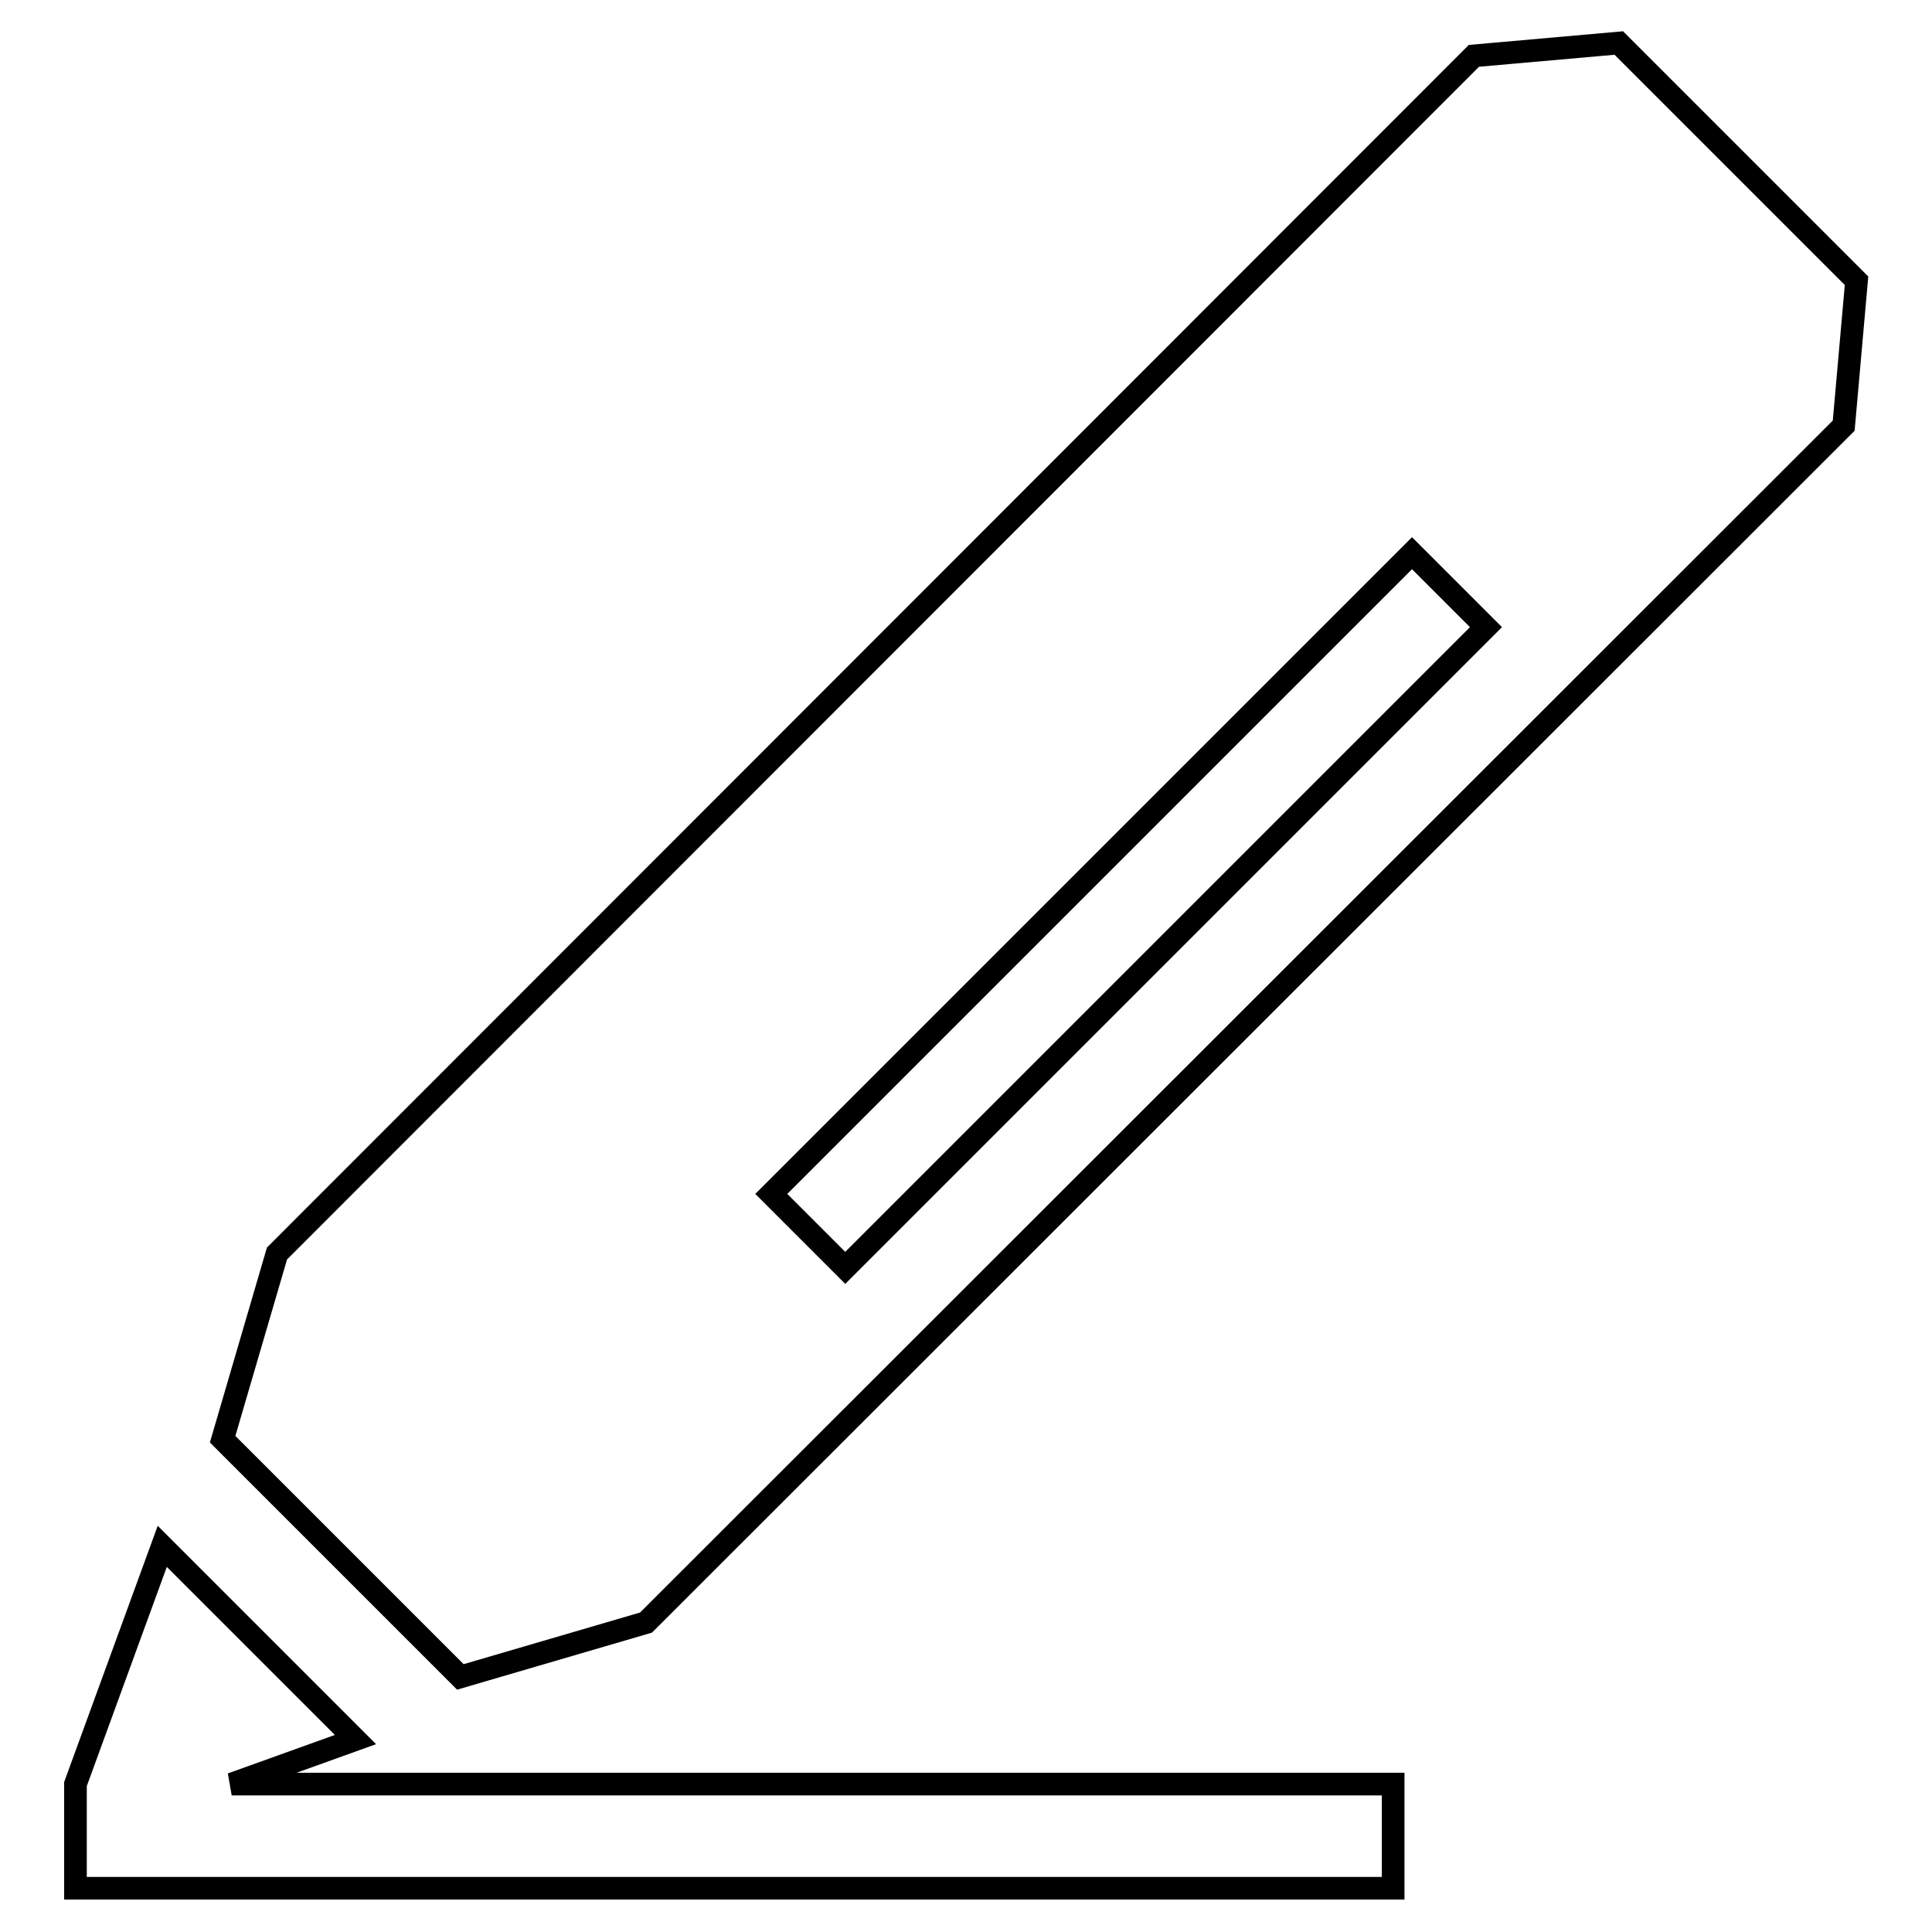
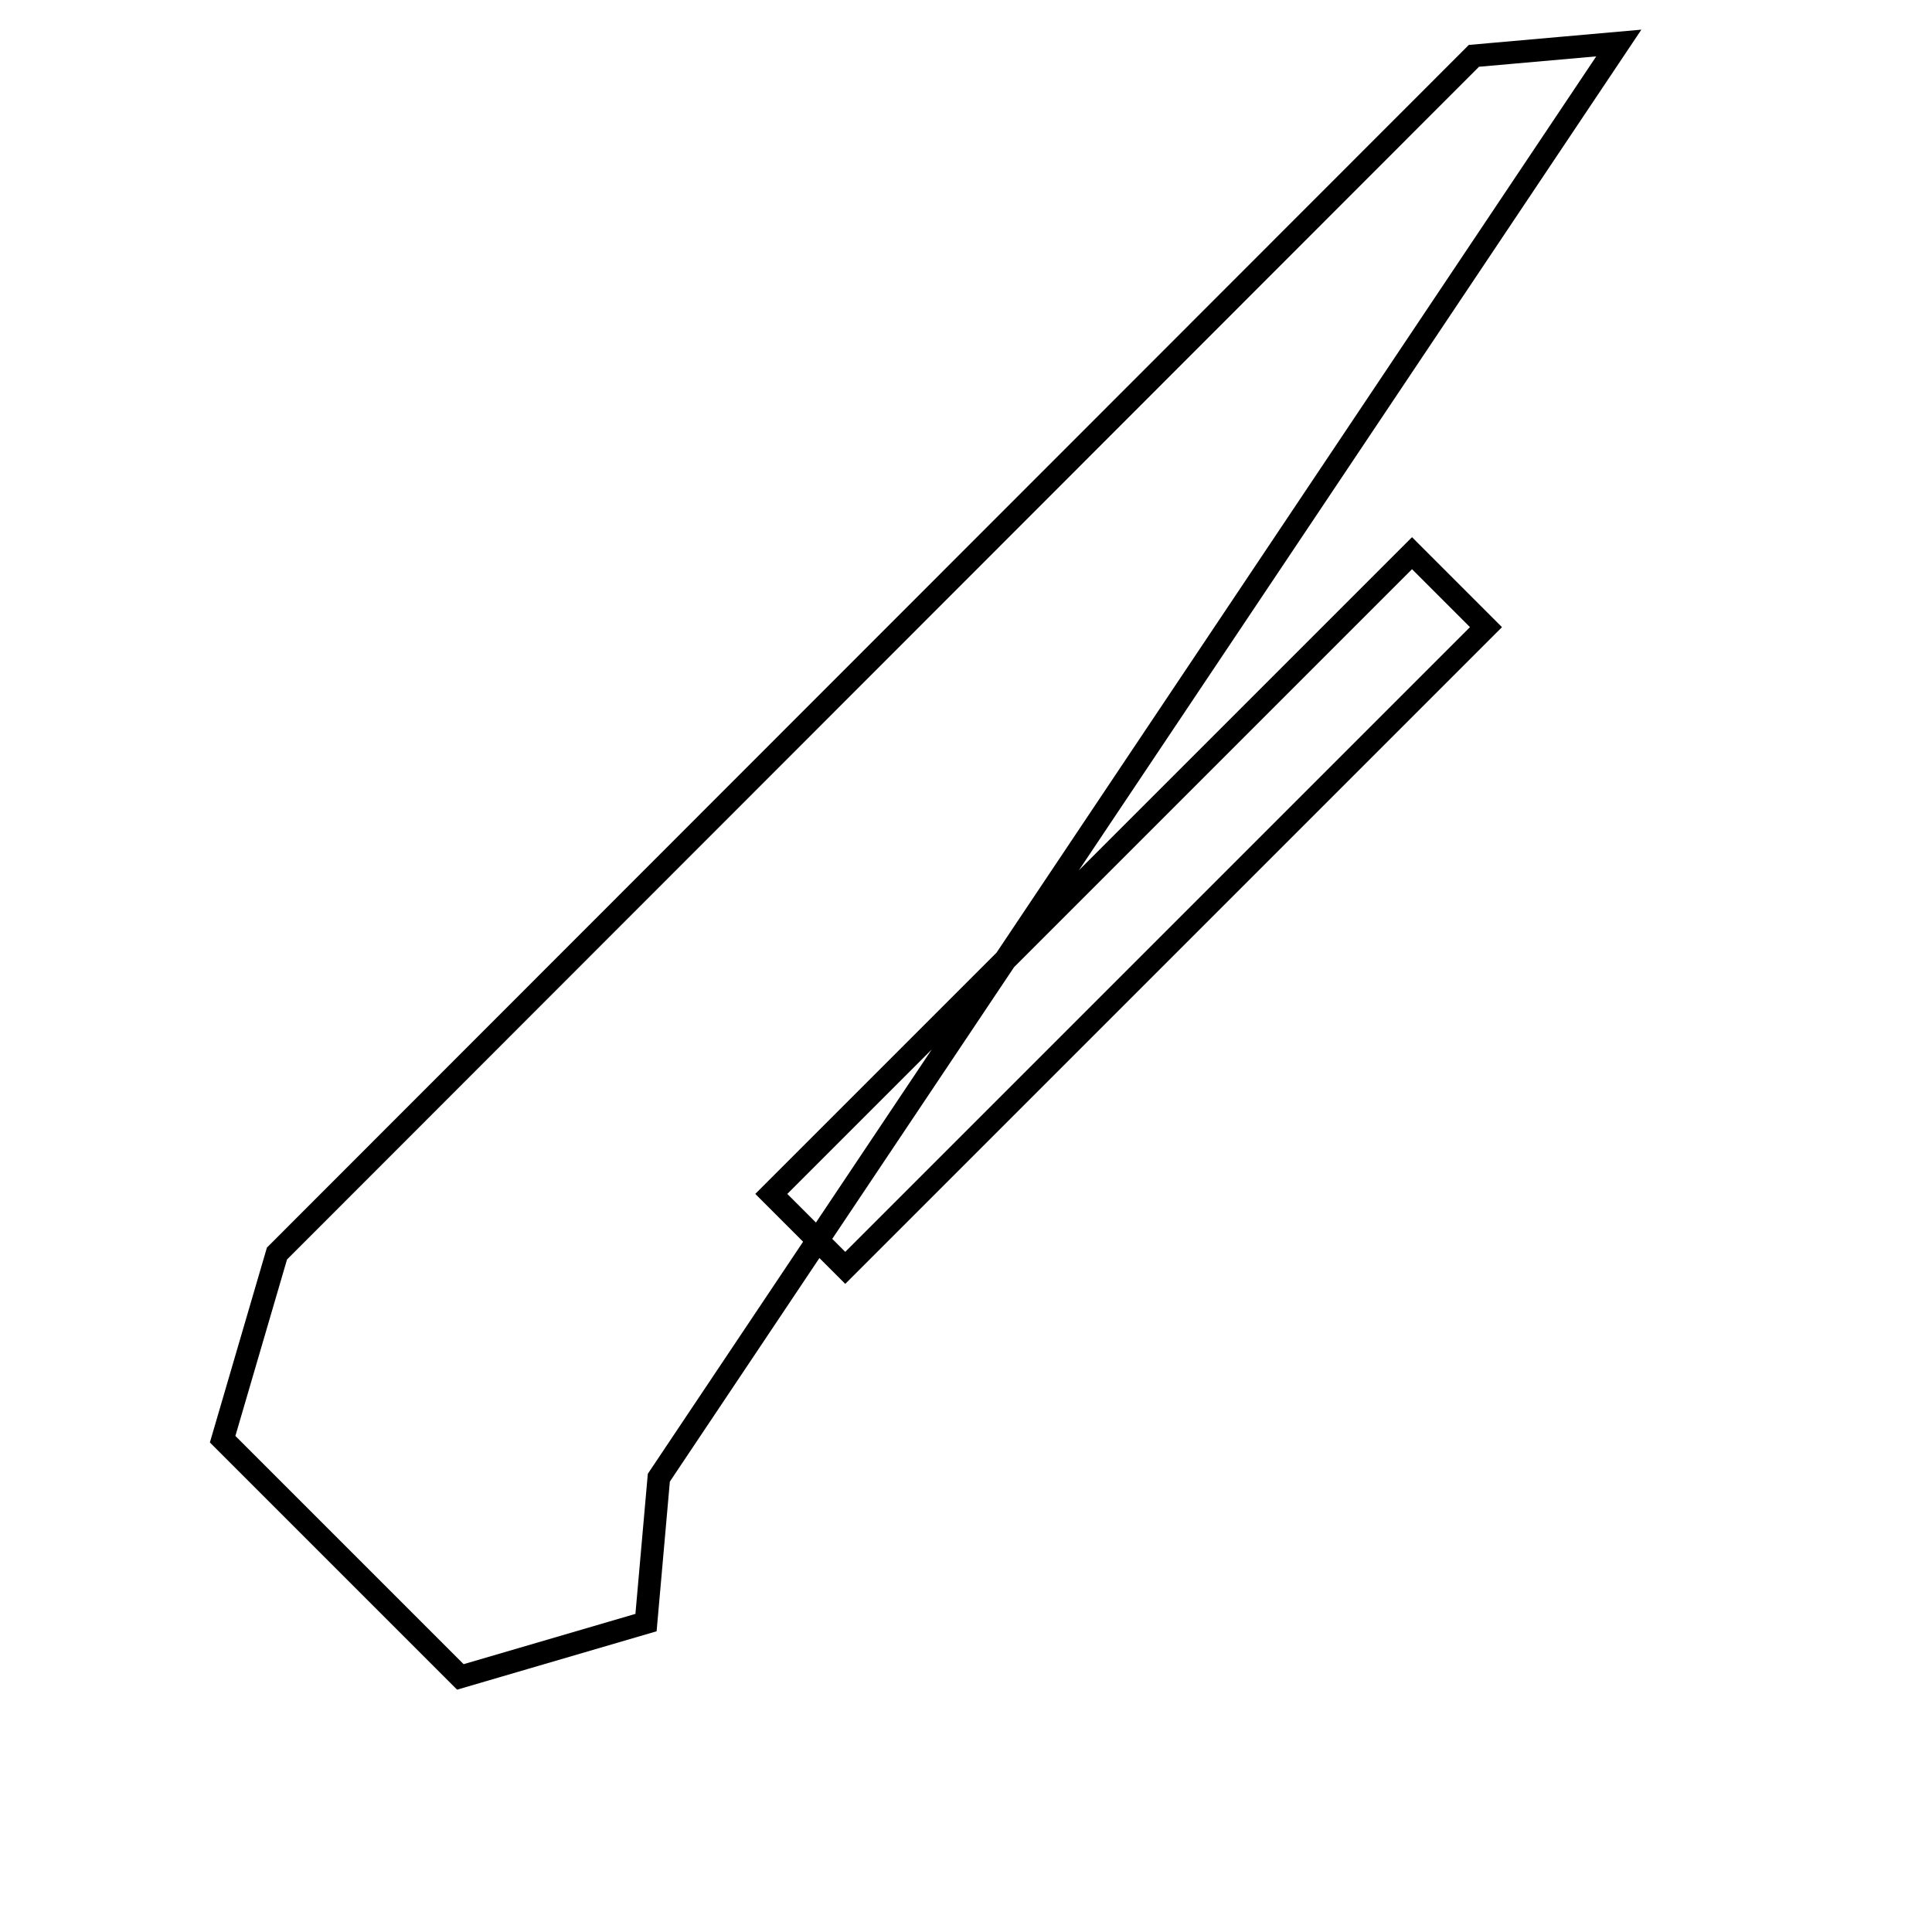
<svg xmlns="http://www.w3.org/2000/svg" version="1.1" x="0px" y="0px" viewBox="0 0 256 256" enable-background="new 0 0 256 256" xml:space="preserve">
  <g>
-     <path stroke-width="3" fill-opacity="0" stroke="#000000" d="M47.1,230.5l-25.6-25.6L10,236.4v13.8h174.6v-13.8H30.7L47.1,230.5z" />
-     <path stroke-width="3" fill-opacity="0" stroke="#000000" d="M214.5,5.7l-19.2,1.7L36.7,166.1l-7.2,24.6L61,222.2l24.6-7.2L244.3,56.4l1.7-19.2L214.5,5.7L214.5,5.7z  M112,168l-9.8-9.8l84.9-84.9l9.8,9.8L112,168z" />
+     <path stroke-width="3" fill-opacity="0" stroke="#000000" d="M214.5,5.7l-19.2,1.7L36.7,166.1l-7.2,24.6L61,222.2l24.6-7.2l1.7-19.2L214.5,5.7L214.5,5.7z  M112,168l-9.8-9.8l84.9-84.9l9.8,9.8L112,168z" />
  </g>
</svg>